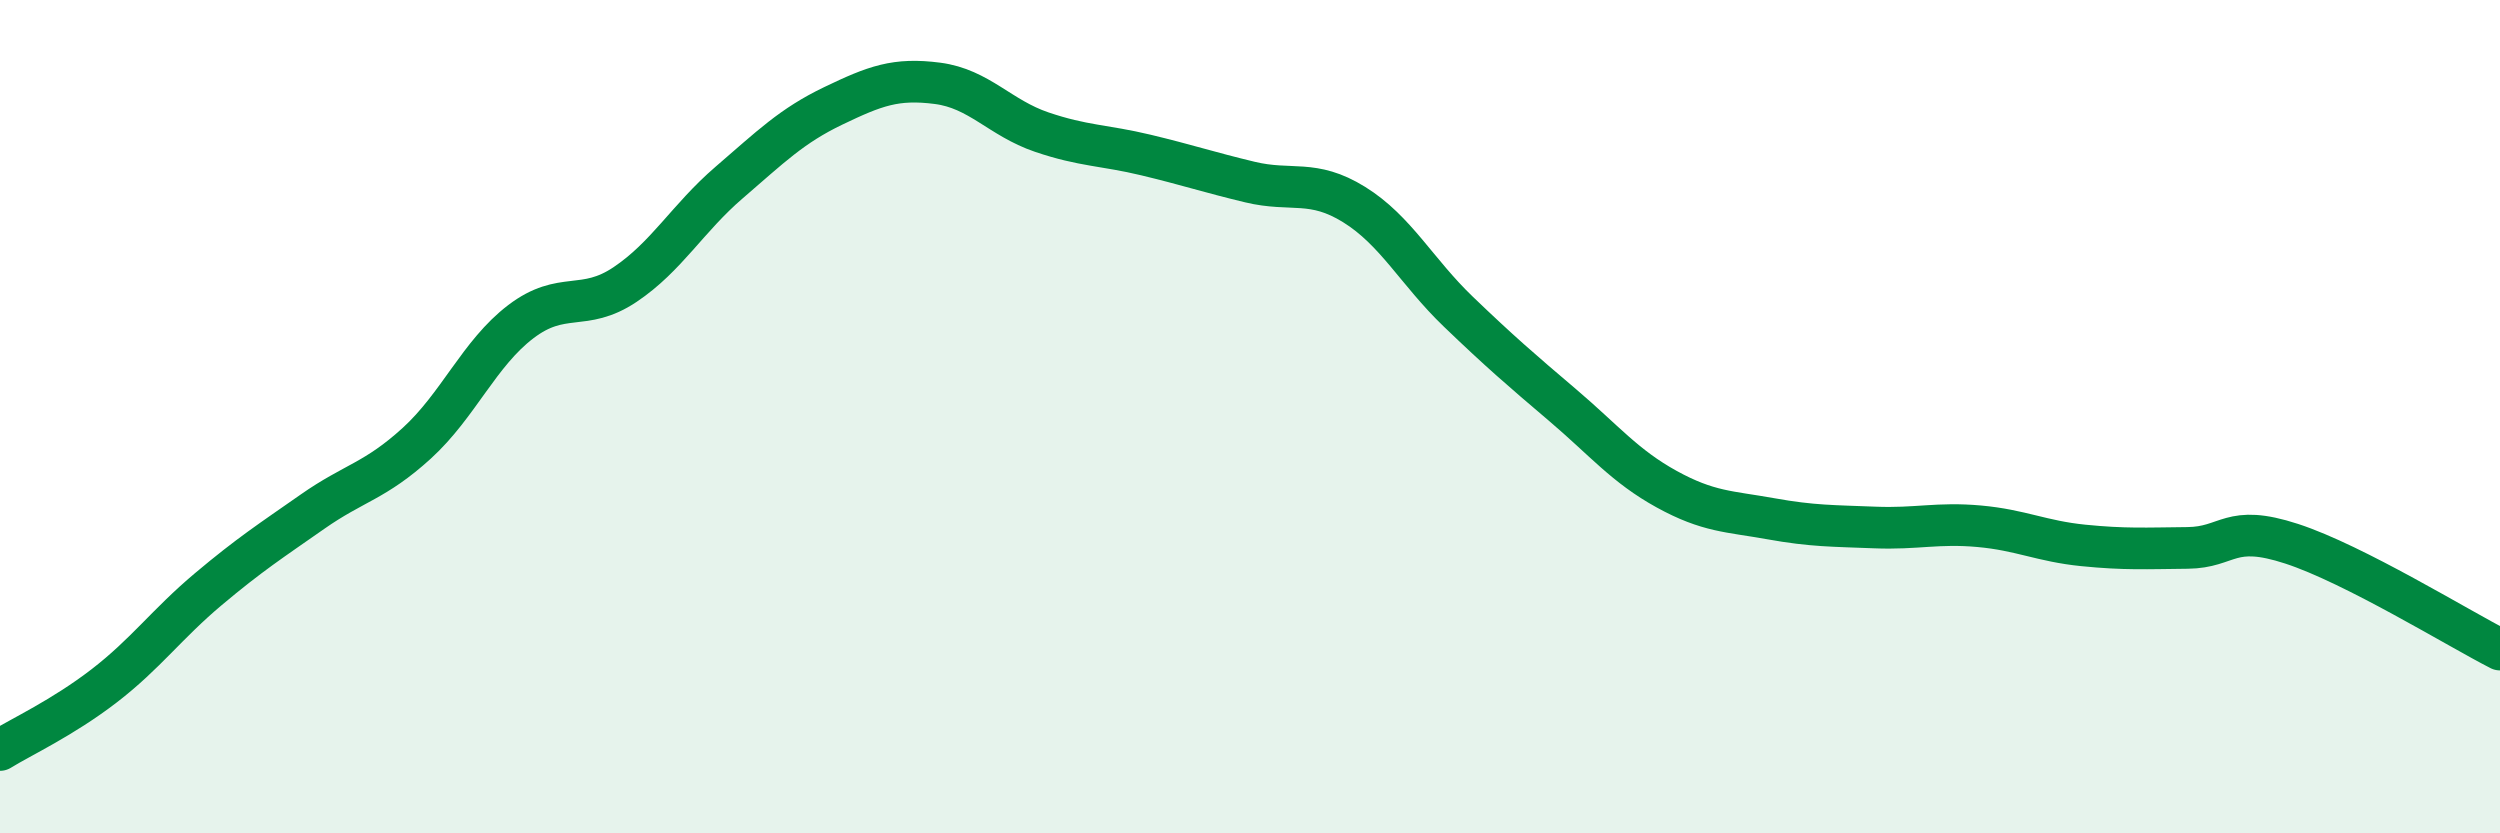
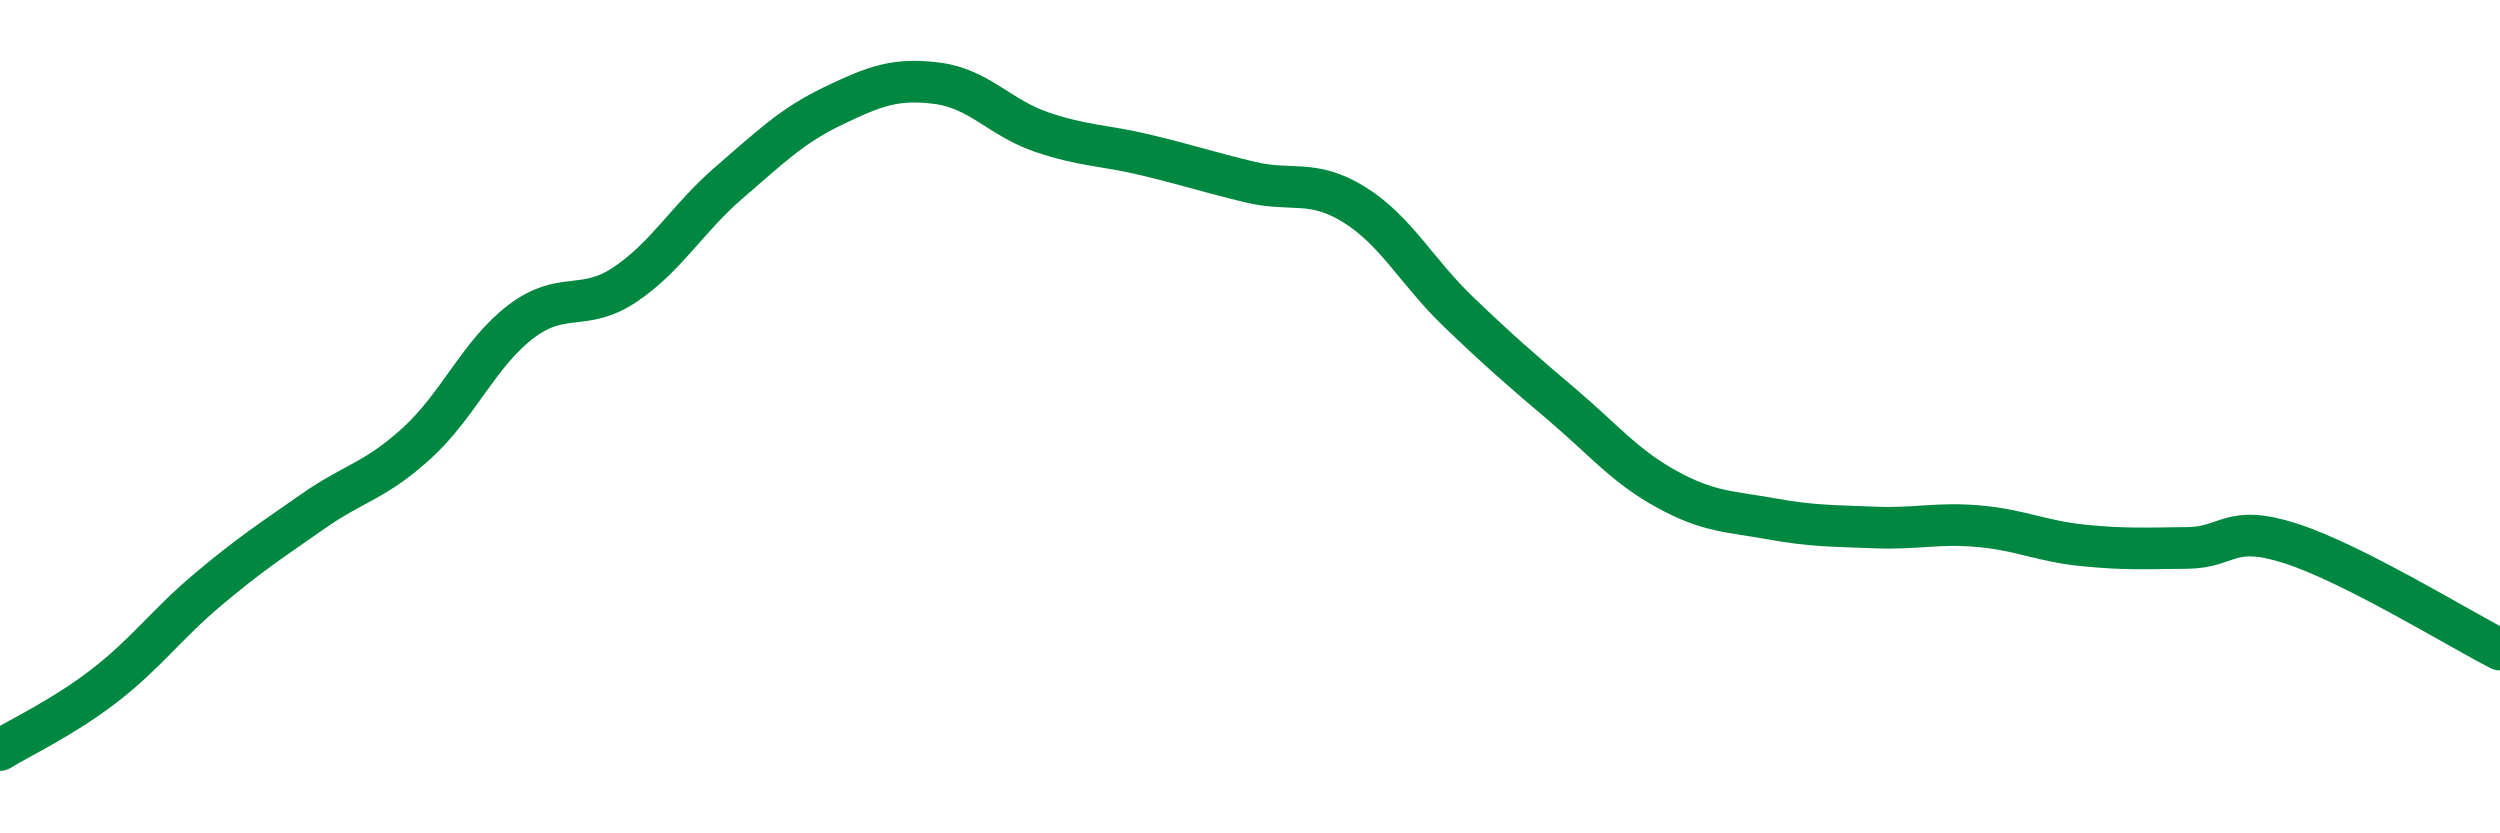
<svg xmlns="http://www.w3.org/2000/svg" width="60" height="20" viewBox="0 0 60 20">
-   <path d="M 0,18 C 0.5,17.69 1.5,17.23 2.5,16.46 C 3.5,15.69 4,14.98 5,14.14 C 6,13.3 6.5,12.98 7.5,12.28 C 8.5,11.58 9,11.55 10,10.64 C 11,9.73 11.5,8.48 12.5,7.72 C 13.5,6.96 14,7.5 15,6.83 C 16,6.16 16.5,5.24 17.5,4.38 C 18.5,3.52 19,3.02 20,2.54 C 21,2.06 21.5,1.87 22.5,2 C 23.5,2.13 24,2.83 25,3.17 C 26,3.51 26.5,3.48 27.5,3.72 C 28.5,3.96 29,4.13 30,4.37 C 31,4.61 31.5,4.29 32.5,4.91 C 33.5,5.53 34,6.52 35,7.48 C 36,8.44 36.5,8.87 37.5,9.72 C 38.5,10.57 39,11.19 40,11.74 C 41,12.29 41.5,12.27 42.5,12.45 C 43.5,12.63 44,12.62 45,12.66 C 46,12.7 46.5,12.54 47.5,12.63 C 48.5,12.72 49,12.99 50,13.09 C 51,13.19 51.5,13.16 52.5,13.15 C 53.5,13.14 53.5,12.56 55,13.05 C 56.5,13.54 59,15.08 60,15.59L60 20L0 20Z" fill="#008740" opacity="0.1" stroke-linecap="round" stroke-linejoin="round" />
  <path d="M 0,18 C 0.5,17.69 1.5,17.23 2.5,16.46 C 3.5,15.69 4,14.98 5,14.14 C 6,13.3 6.5,12.98 7.5,12.28 C 8.5,11.58 9,11.55 10,10.64 C 11,9.73 11.5,8.48 12.5,7.72 C 13.5,6.96 14,7.5 15,6.83 C 16,6.16 16.5,5.24 17.5,4.38 C 18.5,3.52 19,3.02 20,2.54 C 21,2.06 21.5,1.87 22.5,2 C 23.5,2.13 24,2.83 25,3.17 C 26,3.51 26.5,3.48 27.5,3.72 C 28.5,3.96 29,4.13 30,4.37 C 31,4.61 31.5,4.29 32.5,4.91 C 33.5,5.53 34,6.52 35,7.48 C 36,8.44 36.5,8.87 37.5,9.72 C 38.5,10.57 39,11.19 40,11.74 C 41,12.29 41.5,12.27 42.5,12.45 C 43.5,12.63 44,12.62 45,12.66 C 46,12.7 46.5,12.54 47.5,12.63 C 48.5,12.72 49,12.99 50,13.09 C 51,13.19 51.5,13.16 52.5,13.15 C 53.5,13.14 53.5,12.56 55,13.05 C 56.5,13.54 59,15.08 60,15.59" stroke="#008740" stroke-width="1" fill="none" stroke-linecap="round" stroke-linejoin="round" />
</svg>